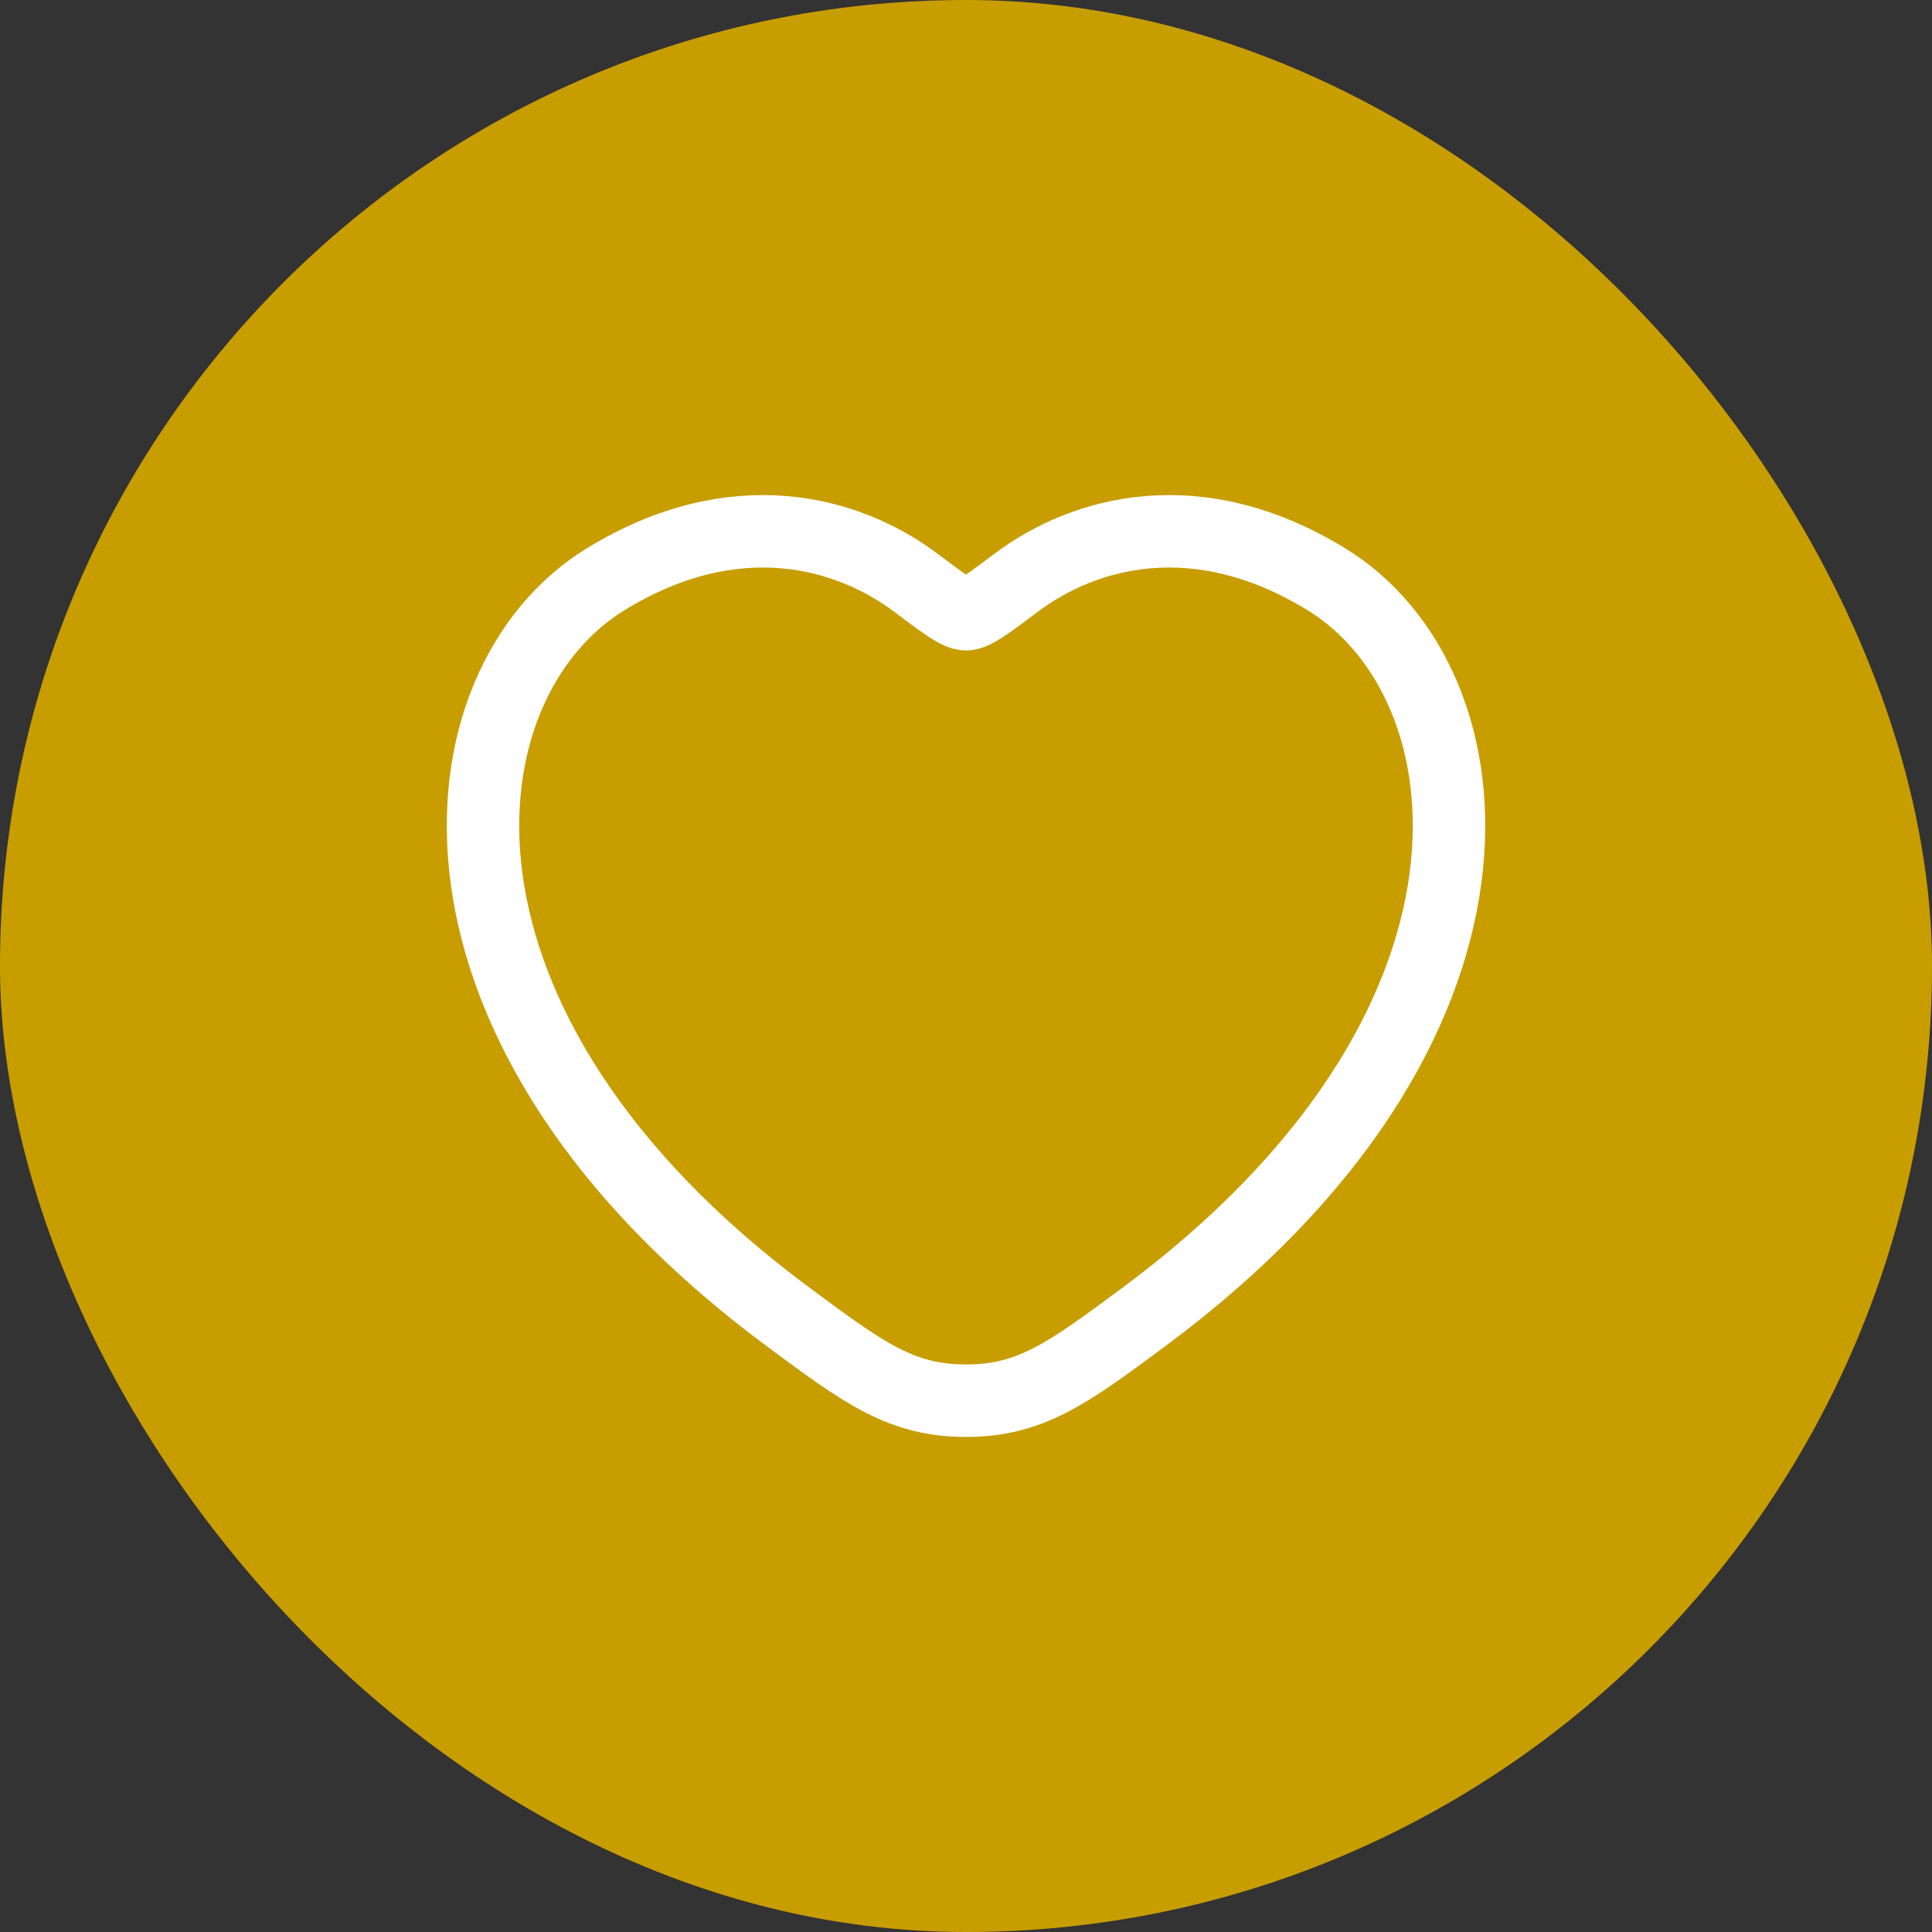
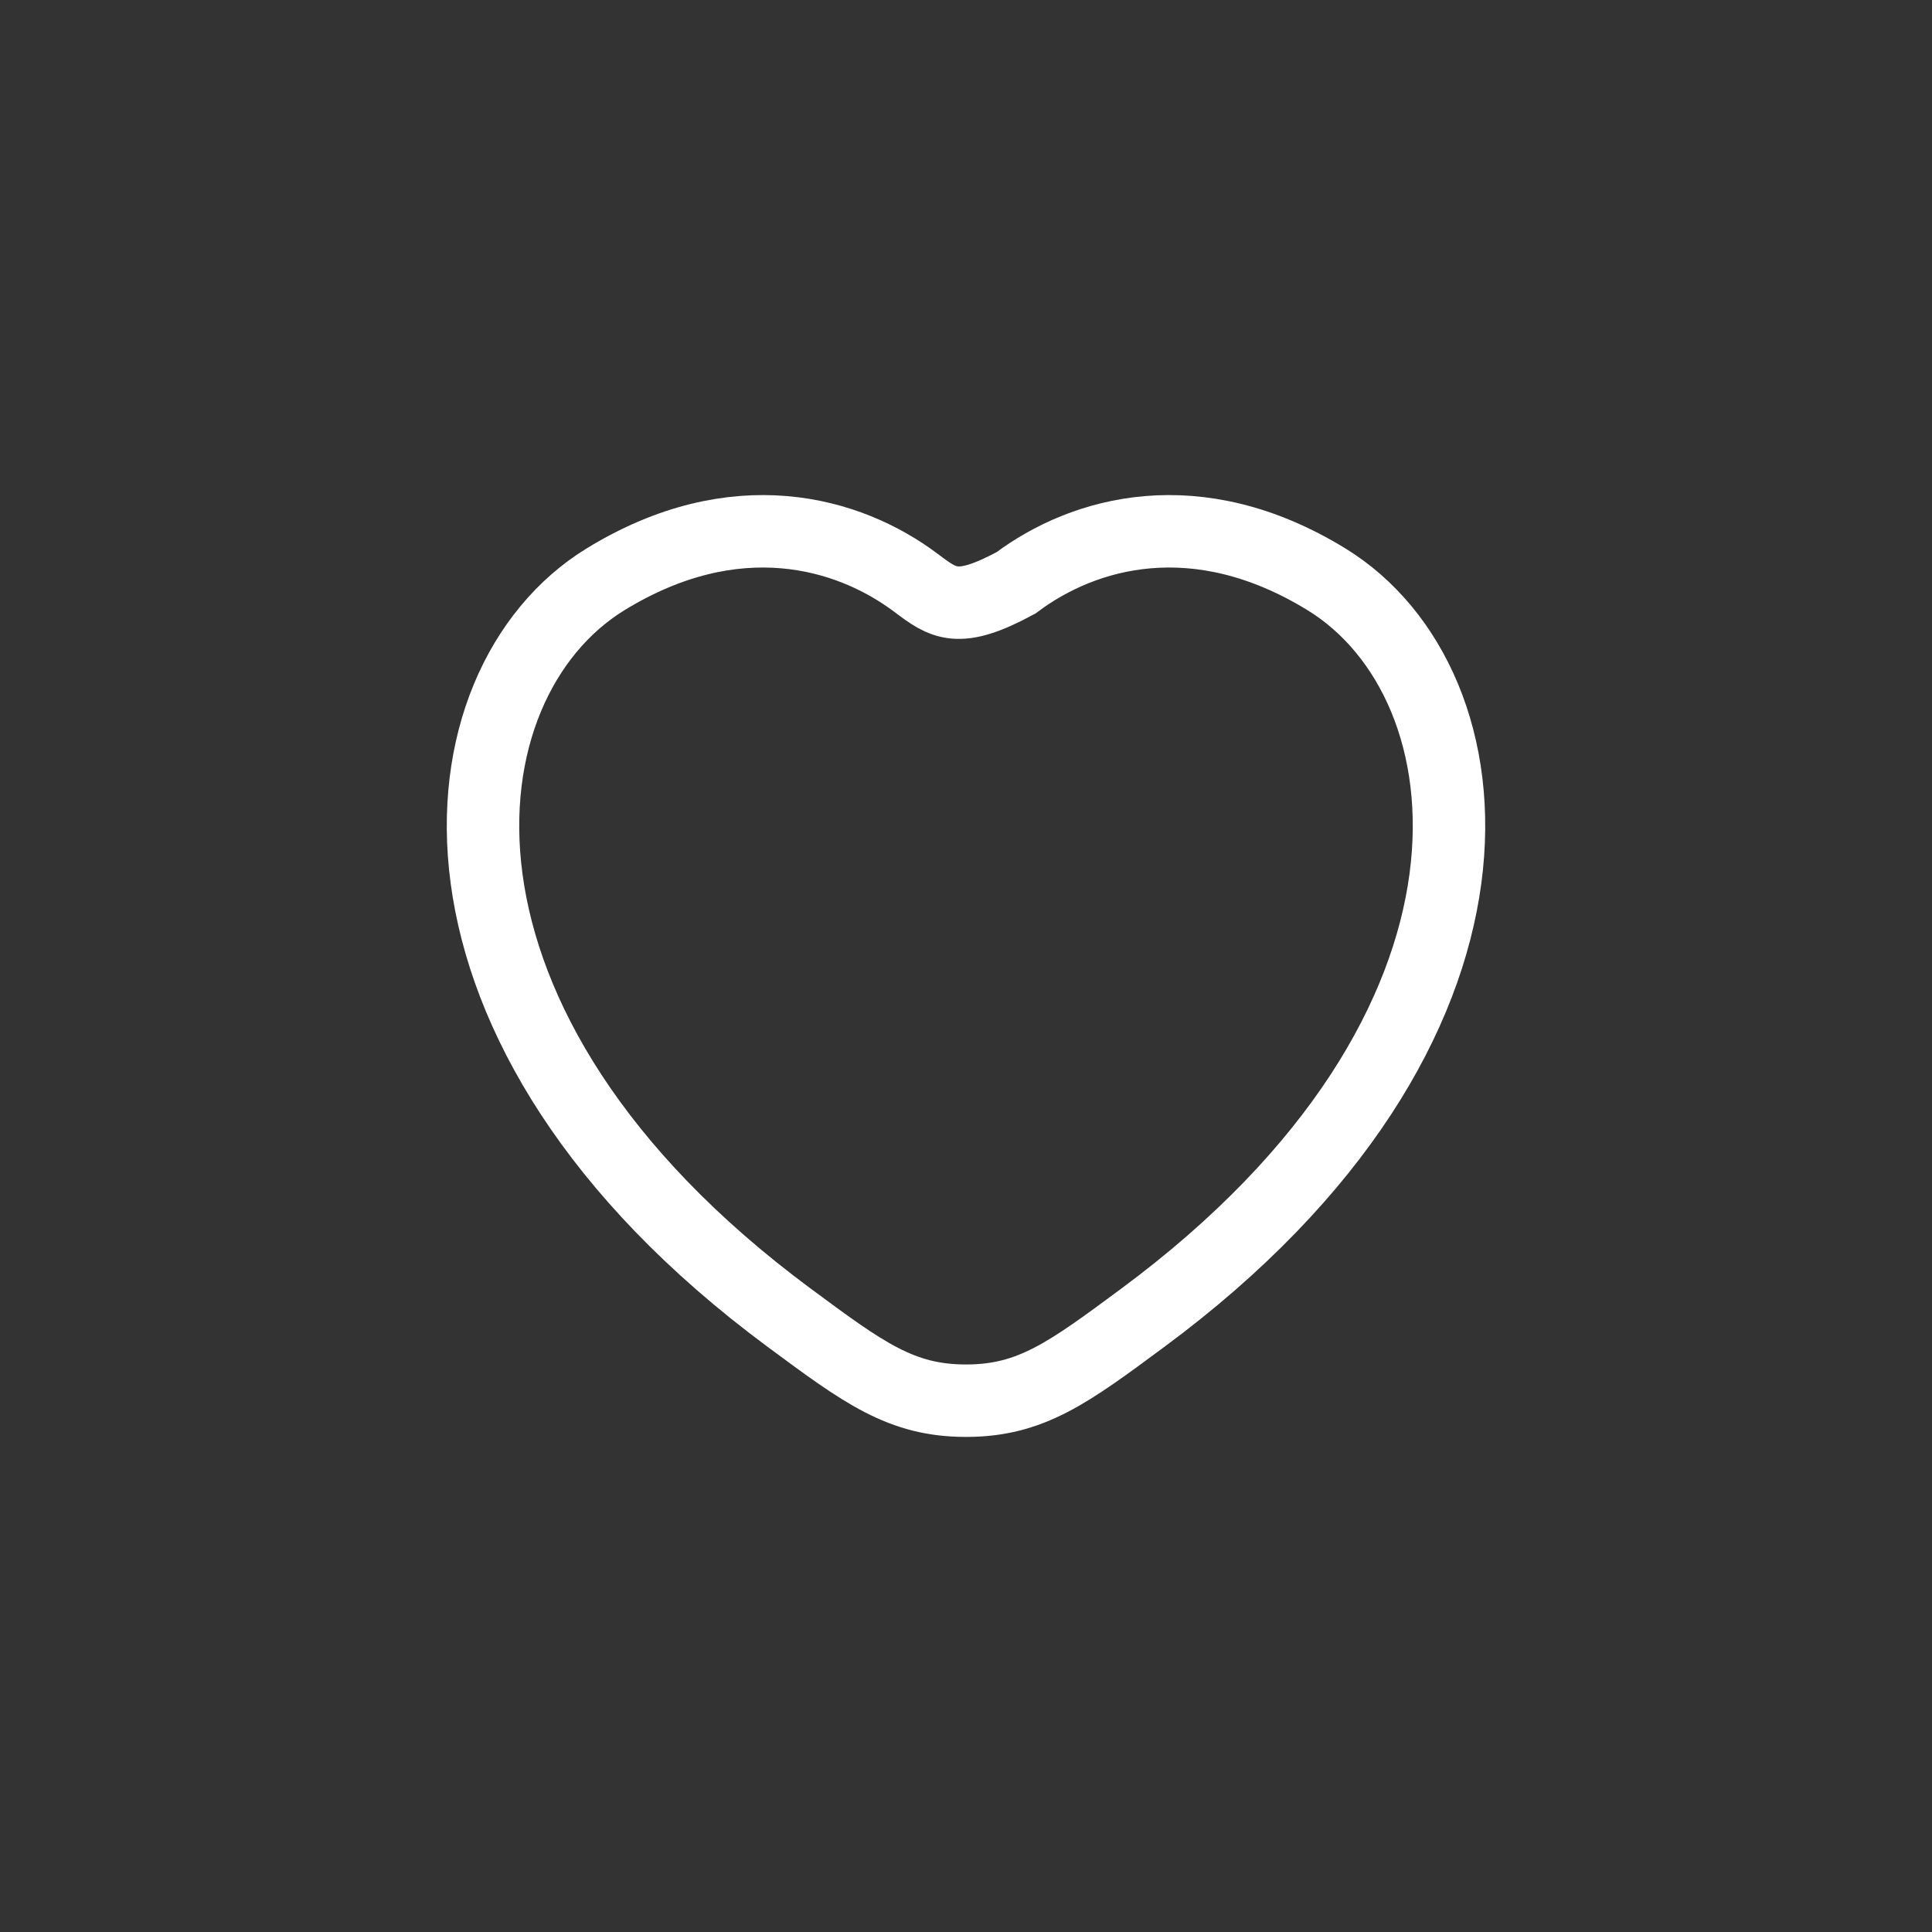
<svg xmlns="http://www.w3.org/2000/svg" width="40" height="40" viewBox="0 0 40 40" fill="none">
  <rect x="0" y="0" width="40" height="40" fill="#333333" stroke="none" />
-   <rect width="40" height="40" rx="20" fill="#C89D00" />
-   <path d="M27.463 11.994C24.781 10.349 22.44 11.012 21.034 12.068C20.458 12.501 20.17 12.717 20 12.717C19.83 12.717 19.542 12.501 18.966 12.068C17.56 11.012 15.219 10.349 12.537 11.994C9.018 14.153 8.222 21.275 16.34 27.283C17.886 28.428 18.659 29 20 29C21.341 29 22.114 28.428 23.66 27.283C31.778 21.275 30.982 14.153 27.463 11.994Z" stroke="white" stroke-width="1.5" stroke-linecap="round" />
+   <path d="M27.463 11.994C24.781 10.349 22.44 11.012 21.034 12.068C19.83 12.717 19.542 12.501 18.966 12.068C17.56 11.012 15.219 10.349 12.537 11.994C9.018 14.153 8.222 21.275 16.34 27.283C17.886 28.428 18.659 29 20 29C21.341 29 22.114 28.428 23.66 27.283C31.778 21.275 30.982 14.153 27.463 11.994Z" stroke="white" stroke-width="1.5" stroke-linecap="round" />
</svg>